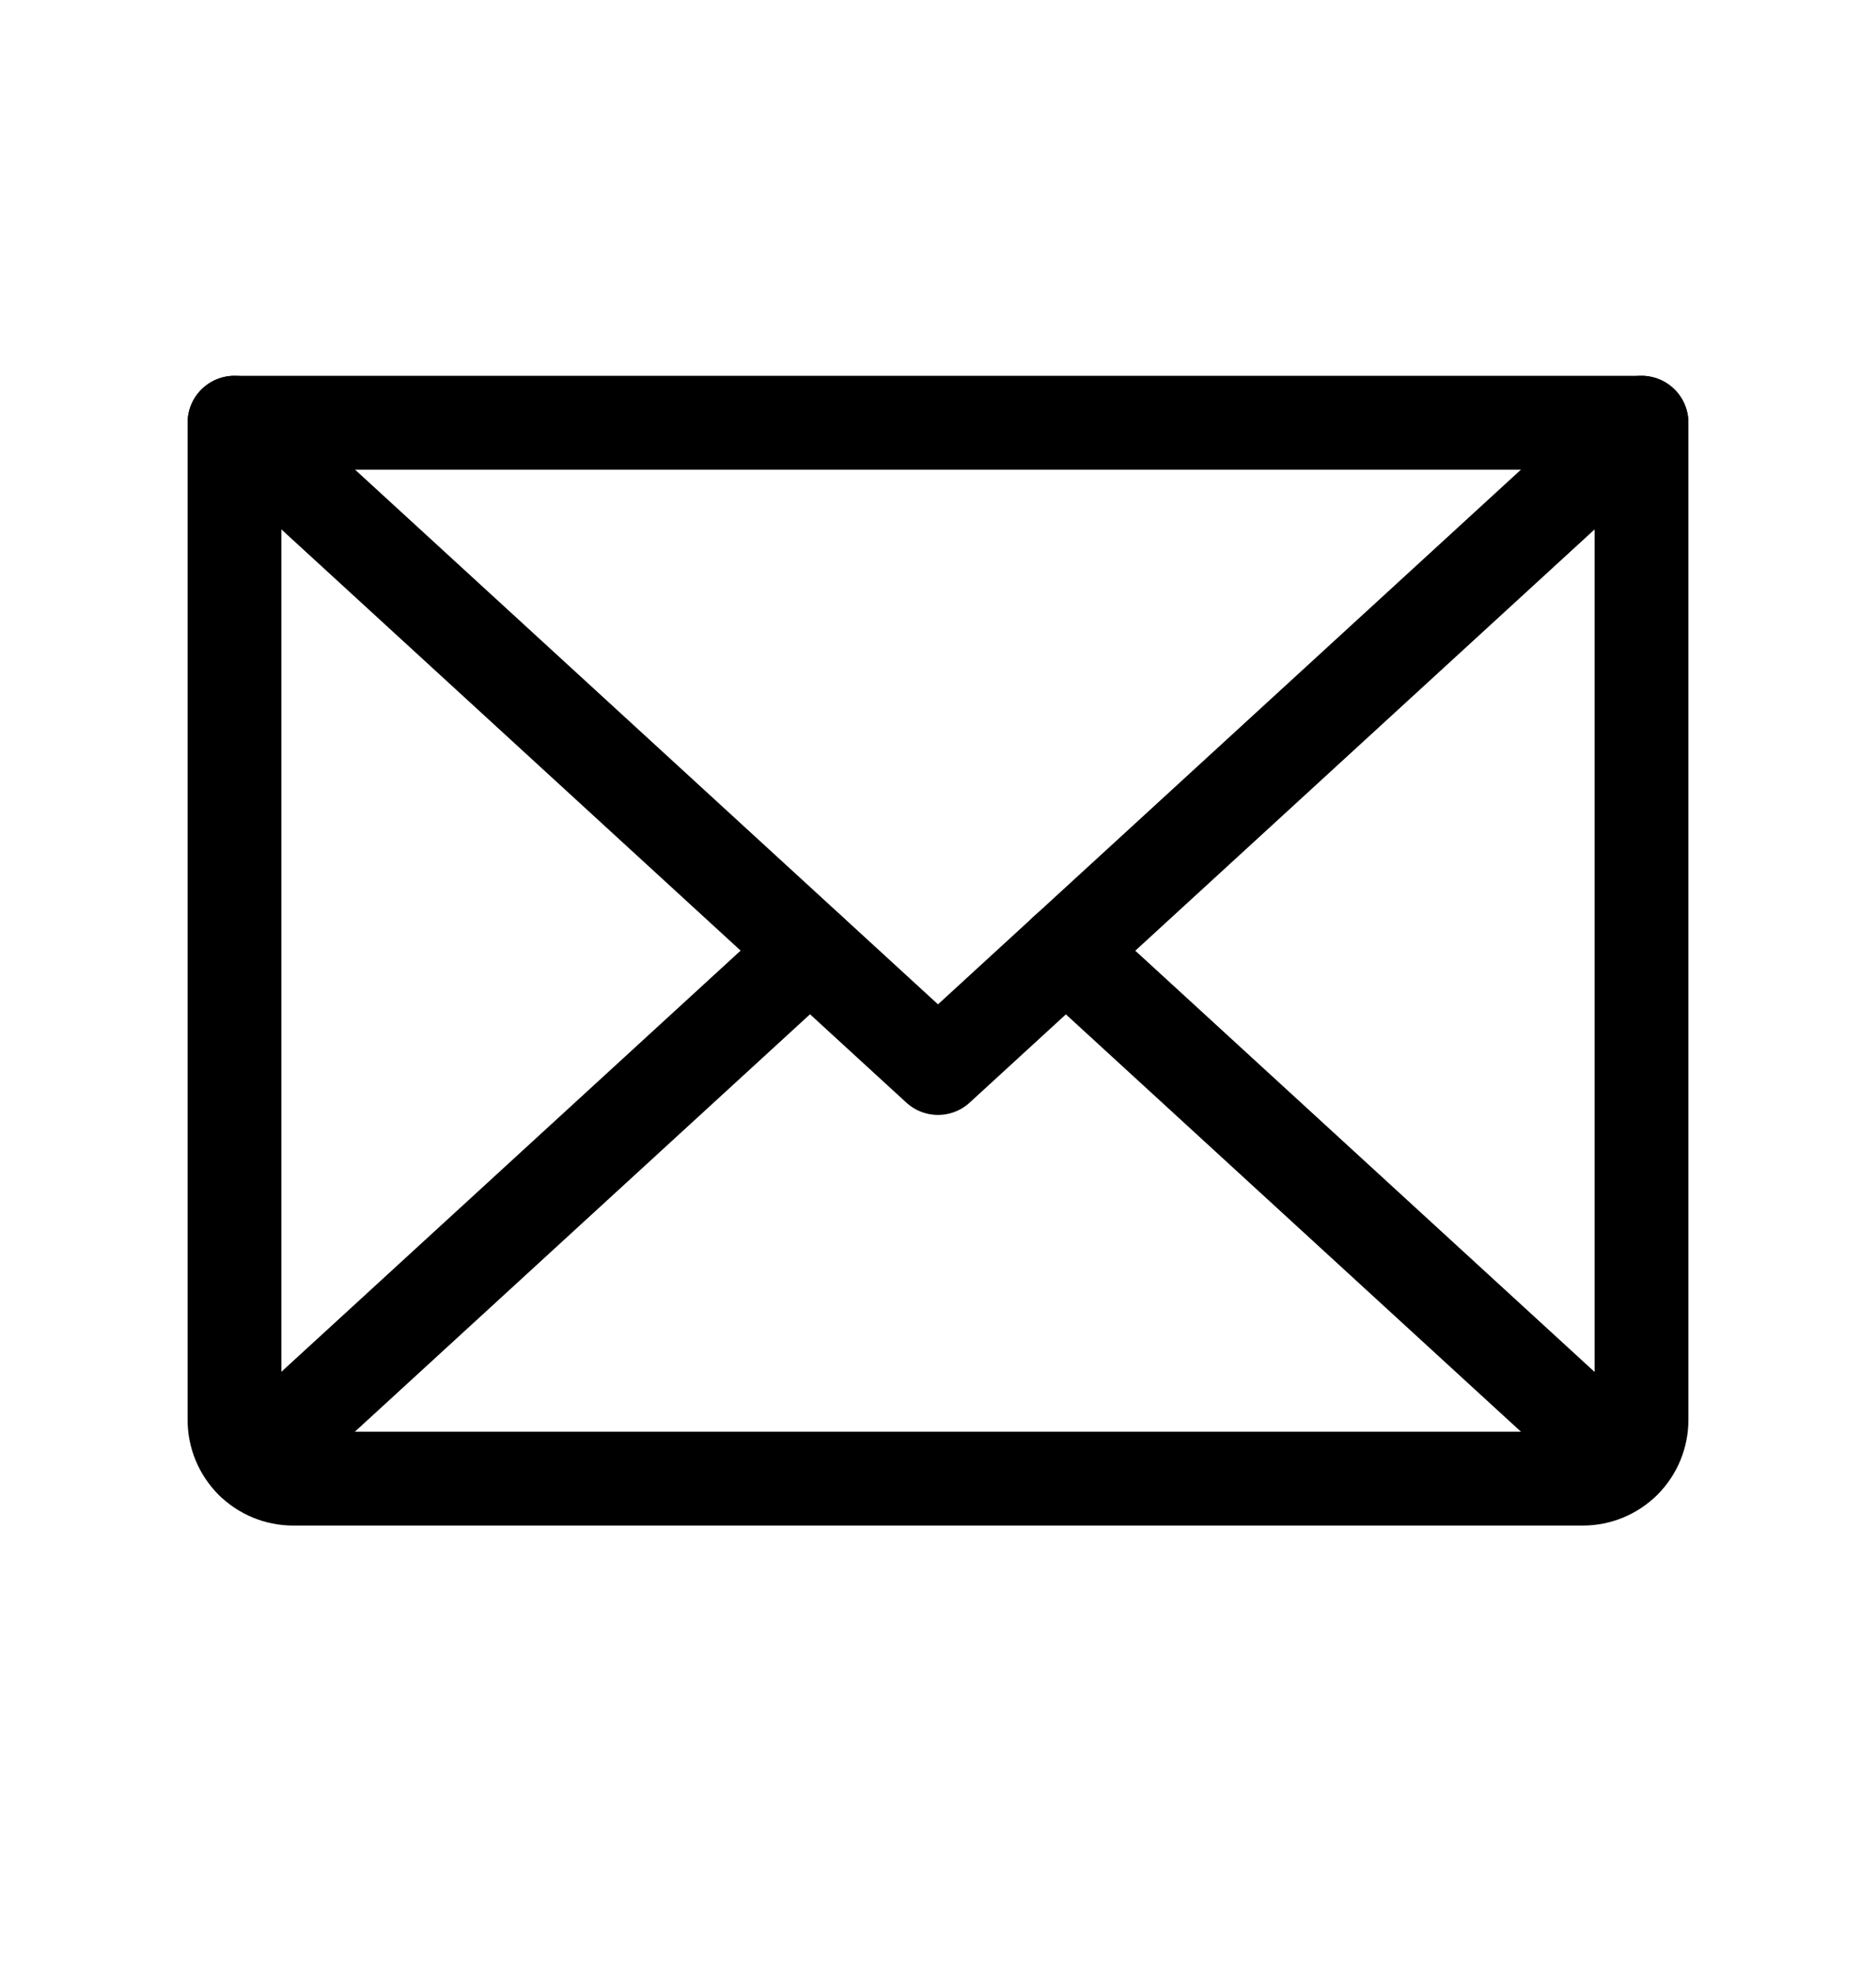
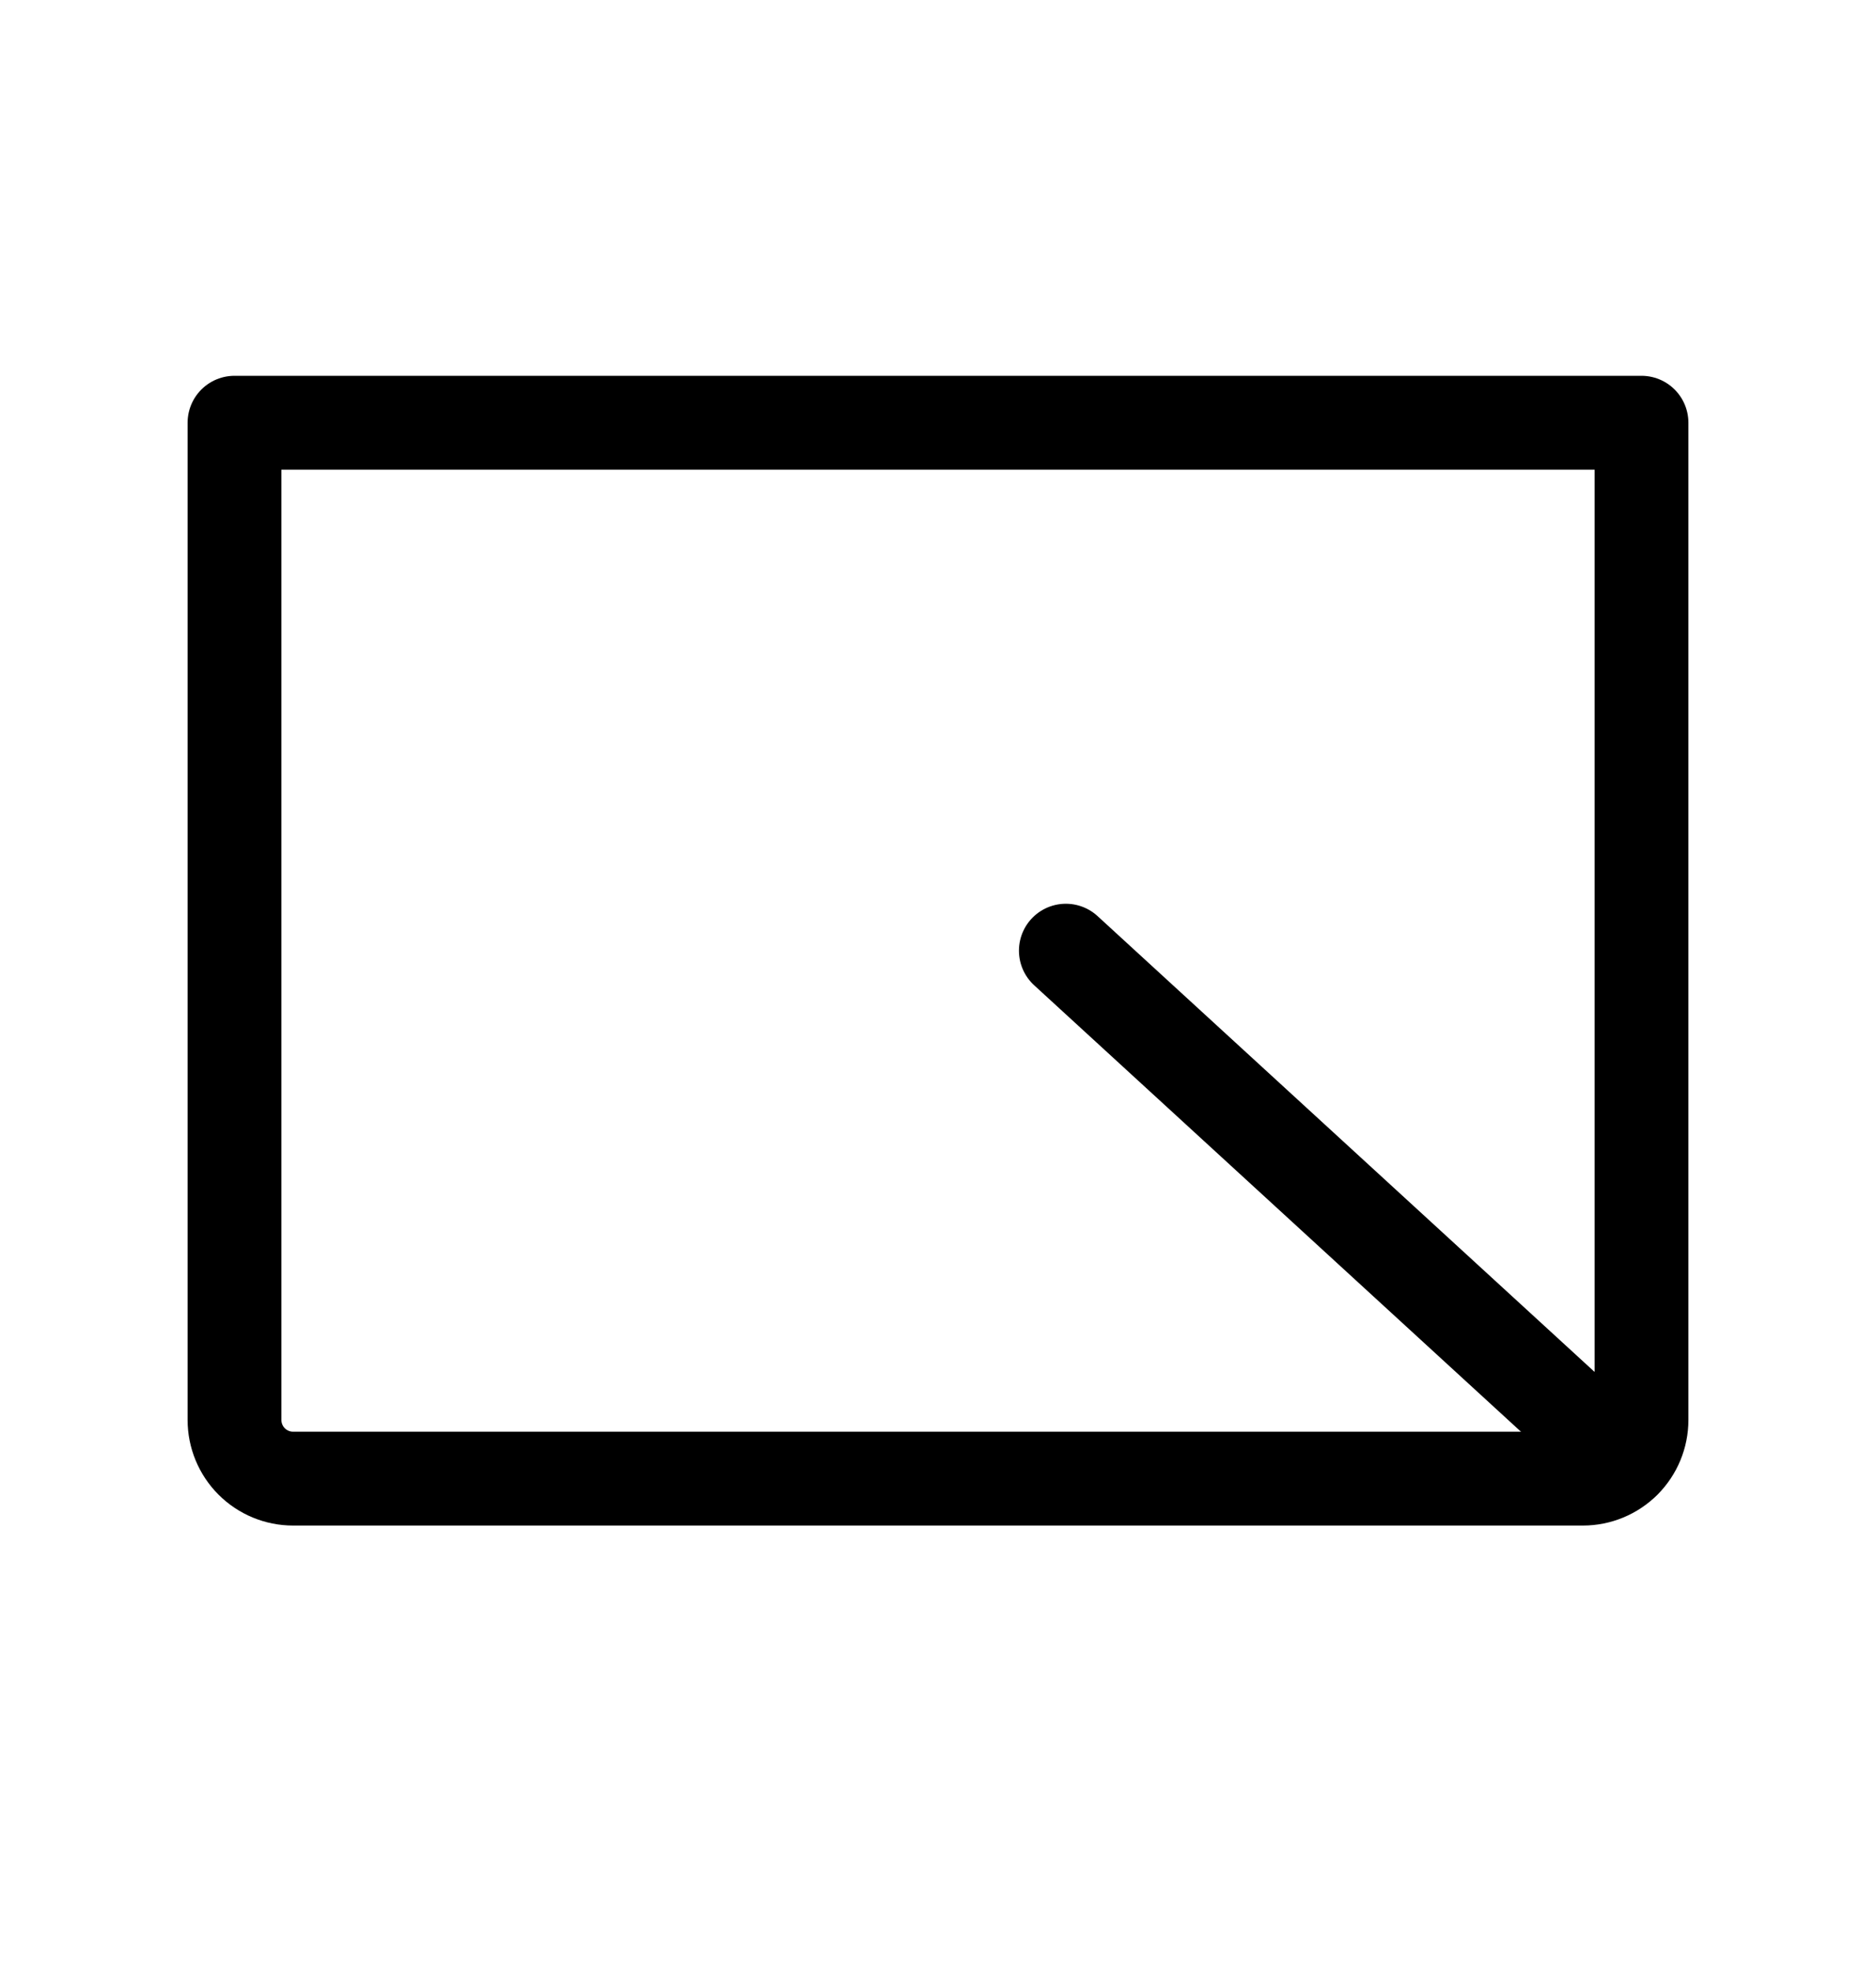
<svg xmlns="http://www.w3.org/2000/svg" width="20" height="21" viewBox="0 0 20 21" fill="none">
  <g clip-path="url(#clip0_2118_15347)">
-     <path d="M17.5 4.504L10 11.379L2.5 4.504" stroke="black" stroke-linecap="round" stroke-linejoin="round" />
    <path d="M2.5 4.504H17.5V15.129C17.5 15.295 17.434 15.454 17.317 15.571C17.2 15.688 17.041 15.754 16.875 15.754H3.125C2.959 15.754 2.8 15.688 2.683 15.571C2.566 15.454 2.5 15.295 2.5 15.129V4.504Z" stroke="black" stroke-linecap="round" stroke-linejoin="round" />
-     <path d="M8.635 10.129L2.691 15.577" stroke="black" stroke-linecap="round" stroke-linejoin="round" />
    <path d="M17.307 15.577L11.363 10.129" stroke="black" stroke-linecap="round" stroke-linejoin="round" />
  </g>
  <defs>
    <clipPath id="clip0_2118_15347">
      <rect width="20" height="20" fill="white" transform="translate(0 0.129)" />
    </clipPath>
  </defs>
</svg>